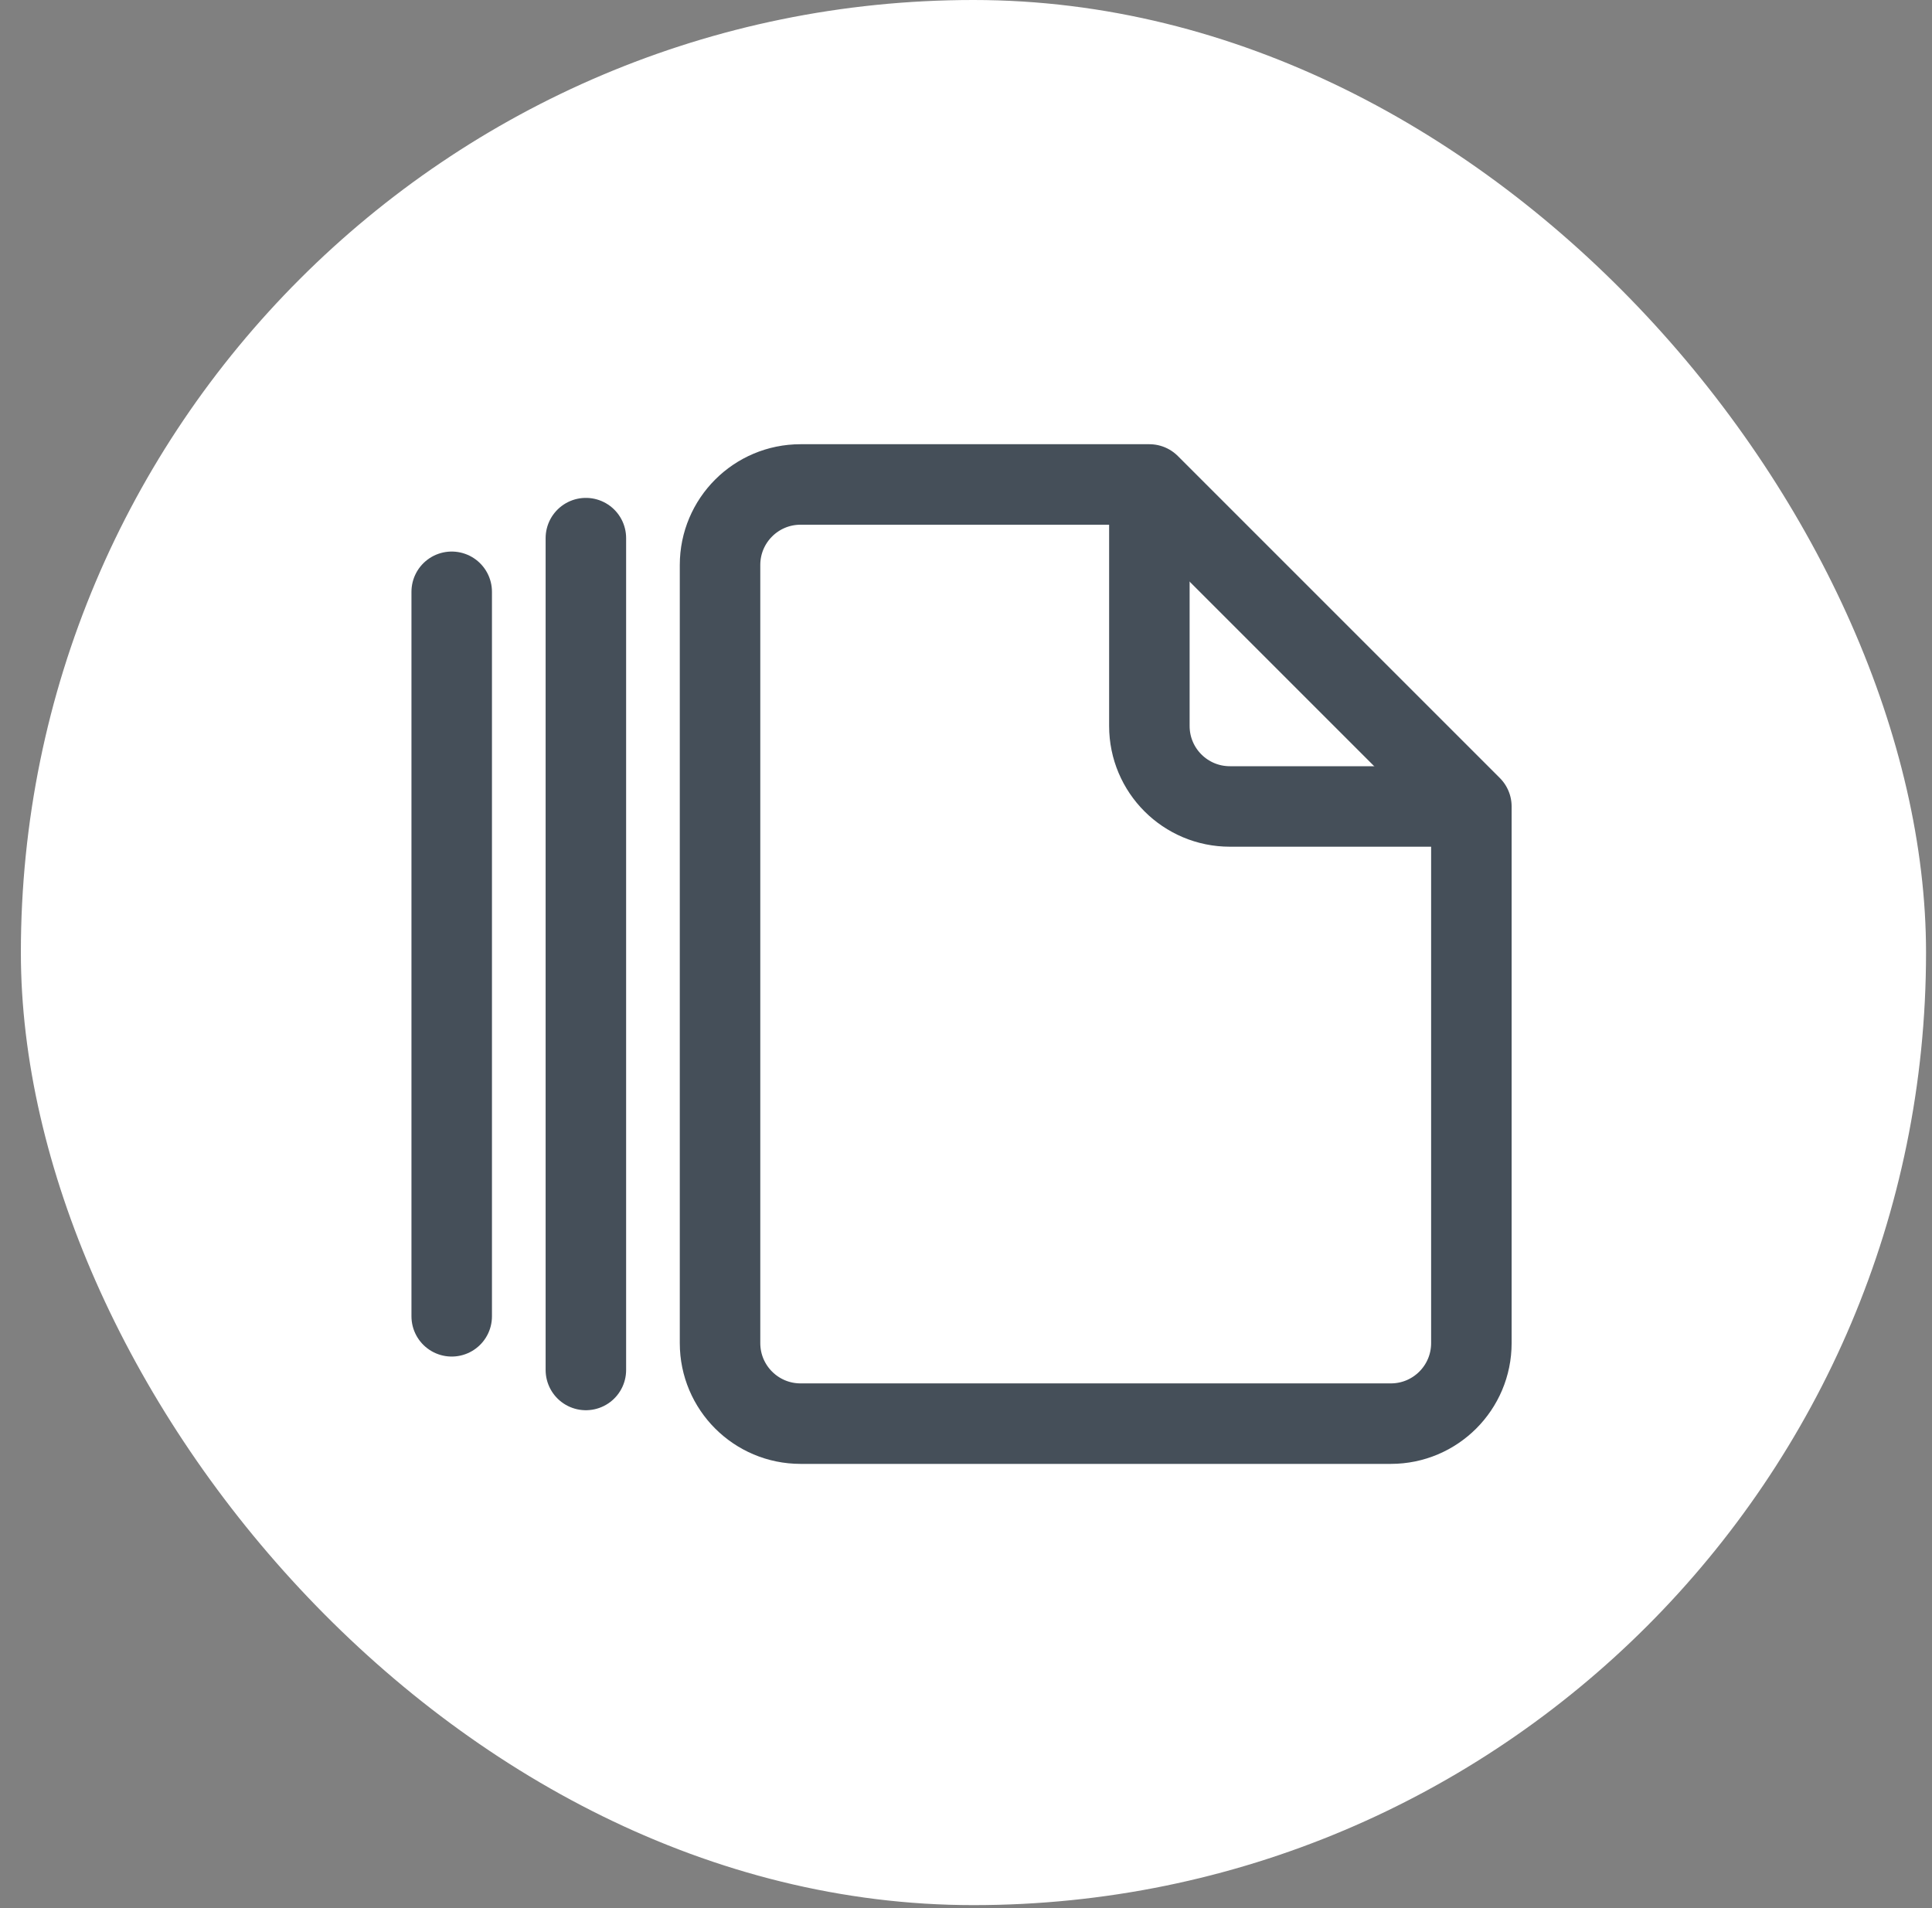
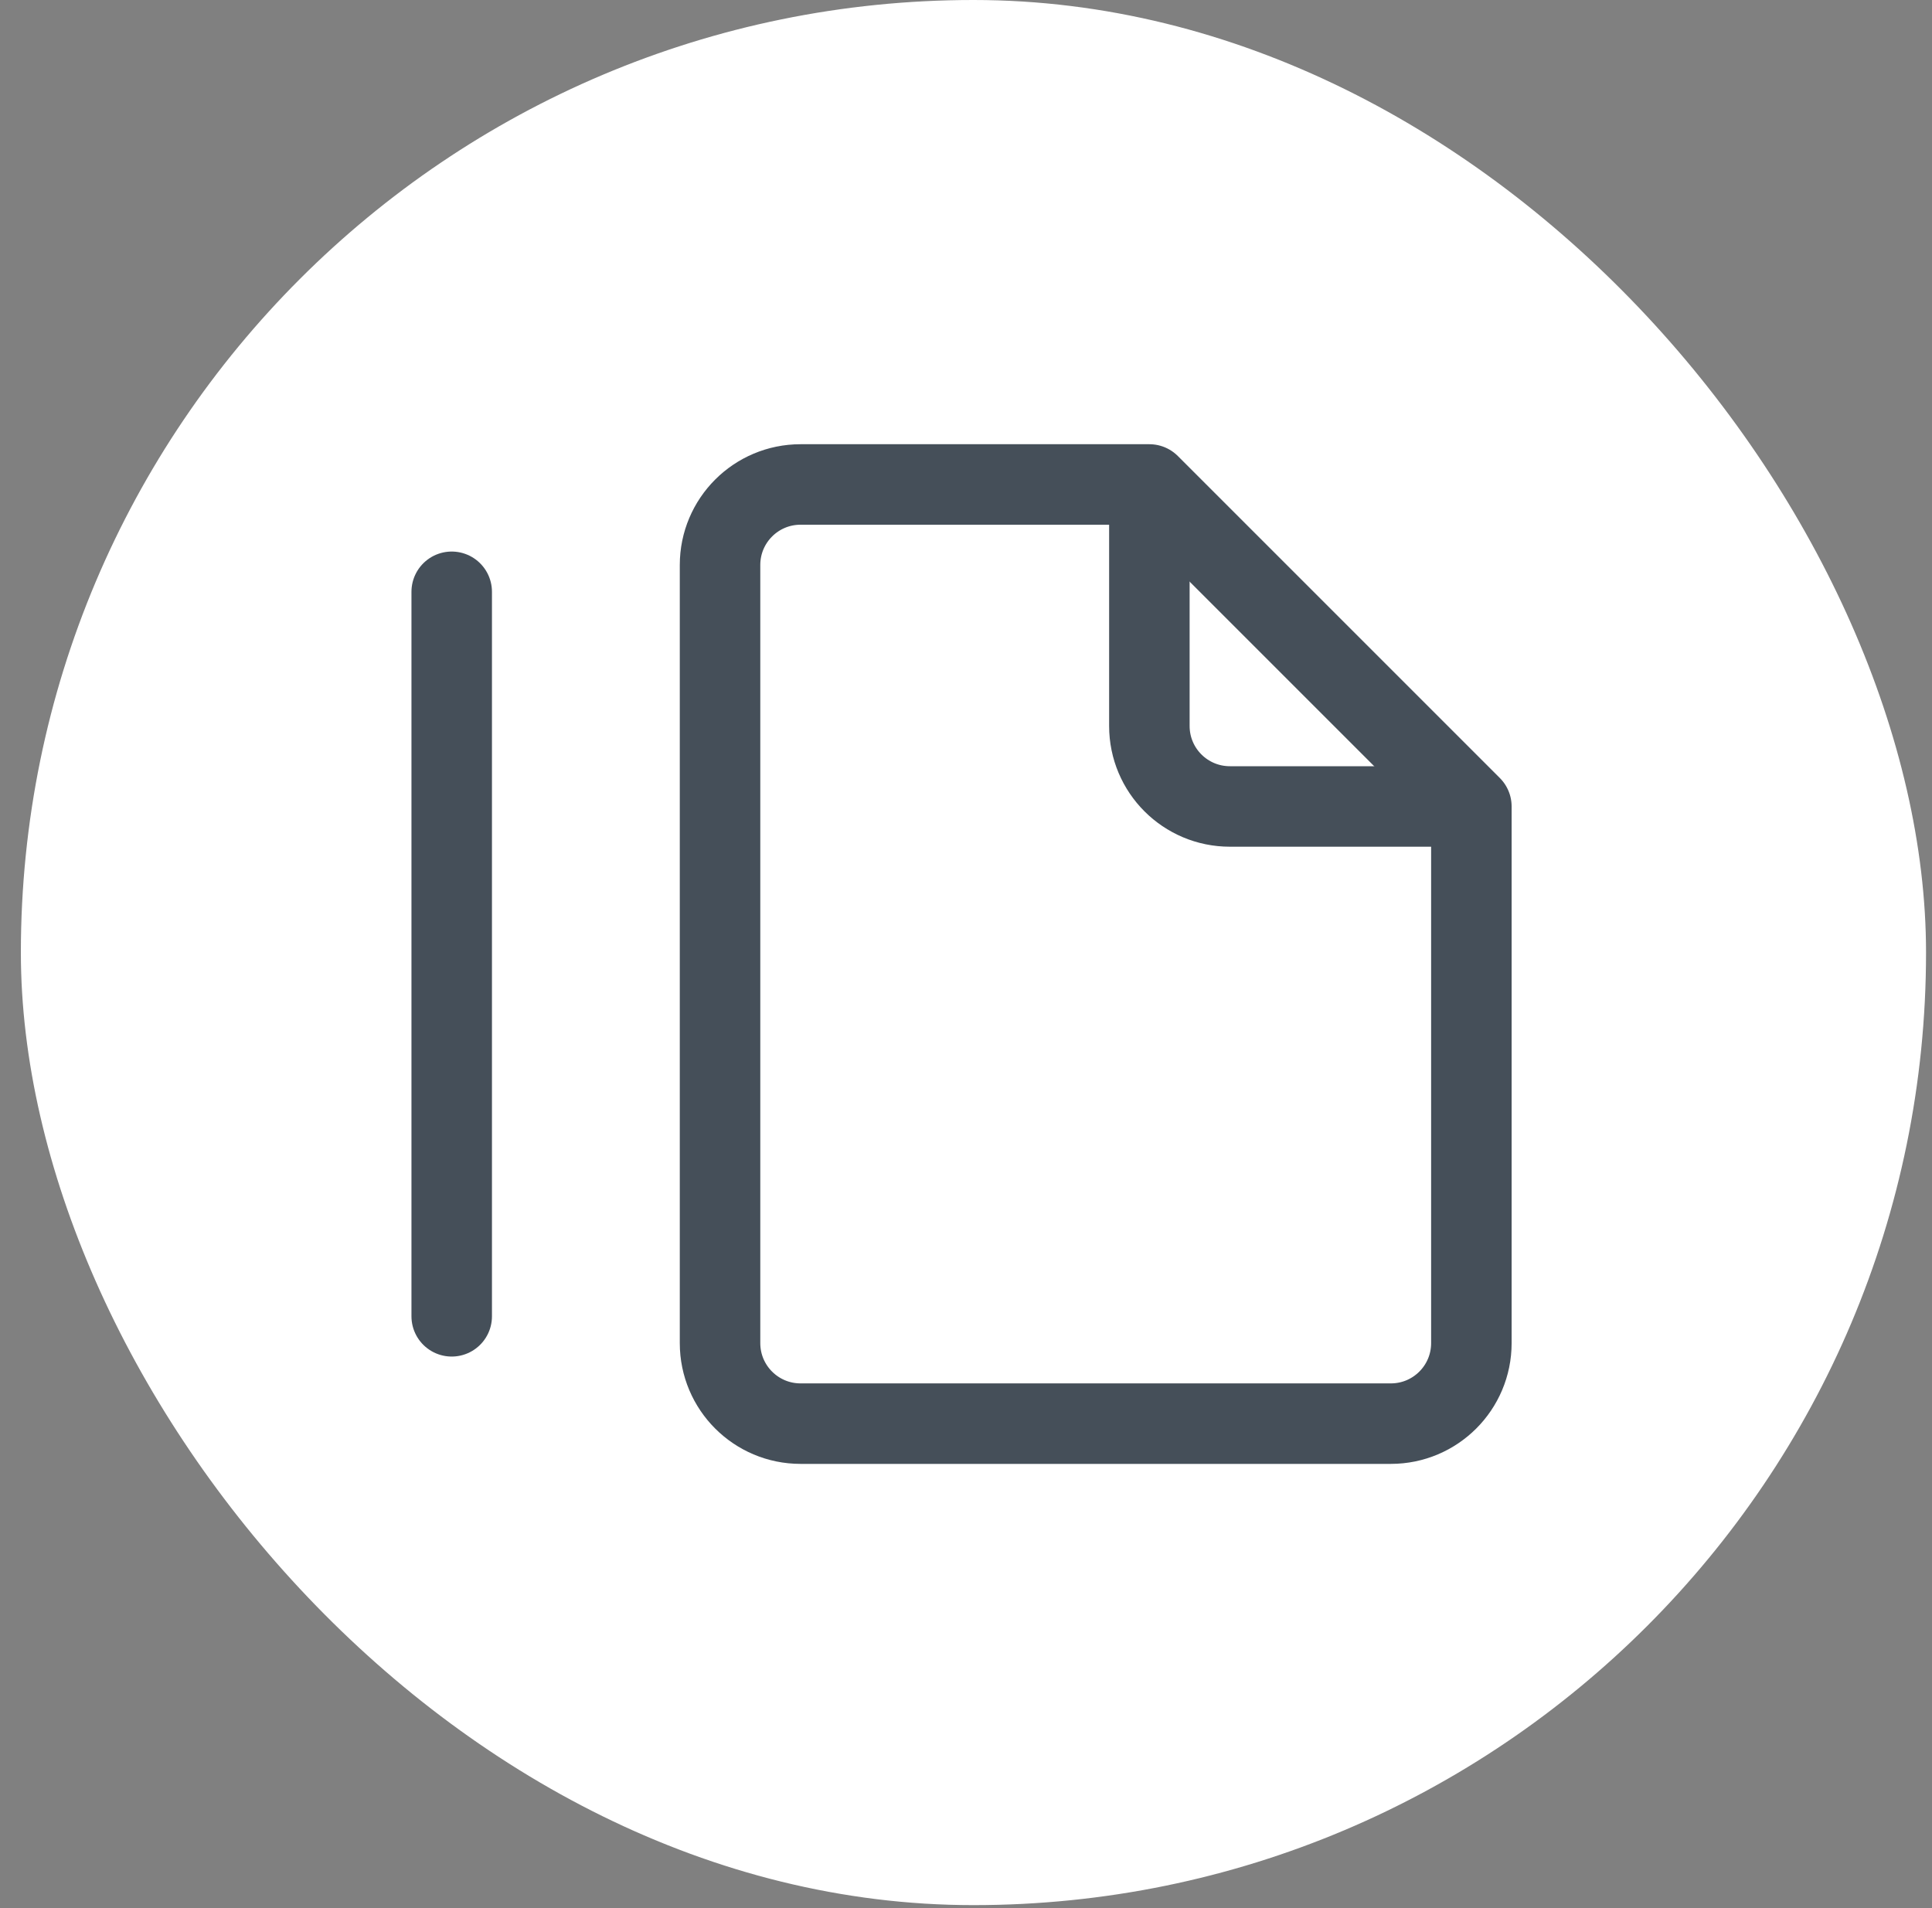
<svg xmlns="http://www.w3.org/2000/svg" width="81" height="80" viewBox="0 0 81 80" fill="none">
  <rect x="0" y="0" width="81" height="80" fill="#808080" stroke="none" />
  <rect x="0.875" width="79.875" height="79.875" rx="39.938" fill="white" />
  <path d="M58.313 59.688H33.563C31.699 59.688 30.188 58.177 30.188 56.312V23.688C30.188 21.823 31.699 20.312 33.563 20.312H48.188L61.688 33.812V56.312C61.688 58.177 60.177 59.688 58.313 59.688Z" stroke="#454F59" stroke-width="3.375" stroke-miterlimit="10" stroke-linejoin="round" />
  <path d="M48.188 20.312V30.438C48.188 32.302 49.699 33.812 51.563 33.812H61.688" stroke="#454F59" stroke-width="3.375" stroke-miterlimit="10" stroke-linejoin="round" />
-   <path d="M24.563 22.562V57.438" stroke="#454F59" stroke-width="3.375" stroke-miterlimit="10" stroke-linecap="round" />
  <path d="M18.938 24.812V55.188" stroke="#454F59" stroke-width="3.375" stroke-miterlimit="10" stroke-linecap="round" />
</svg>